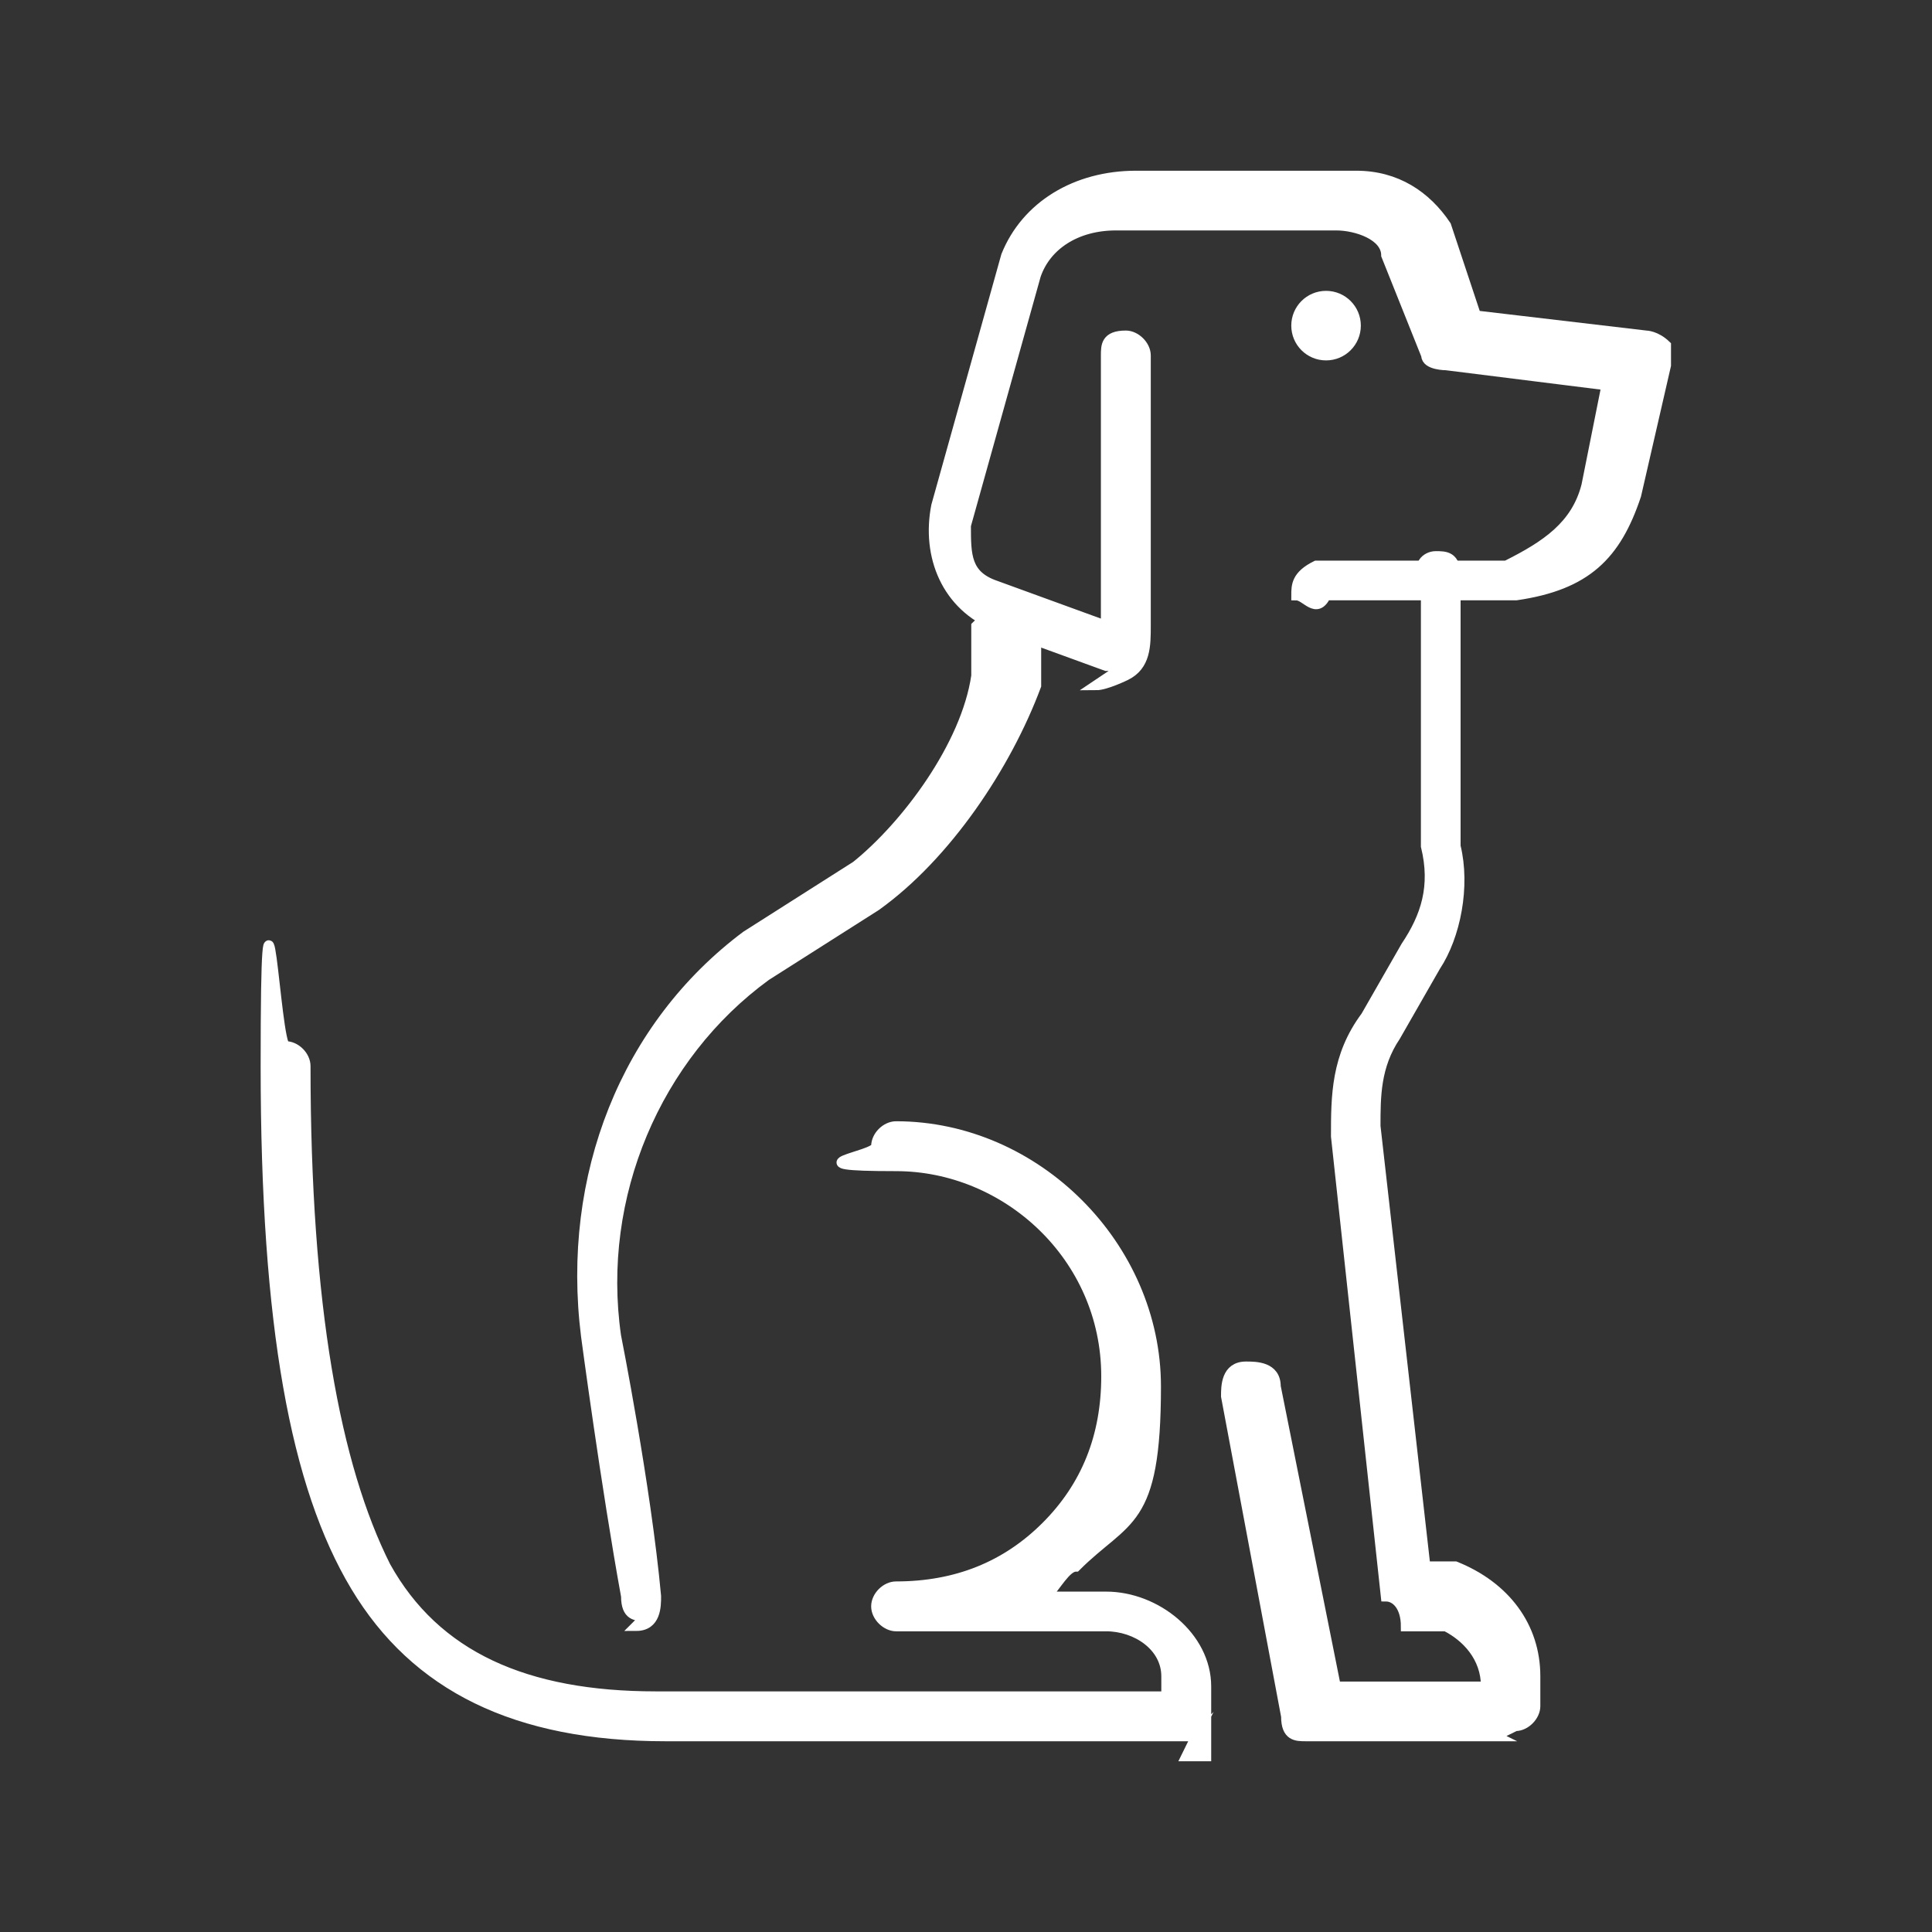
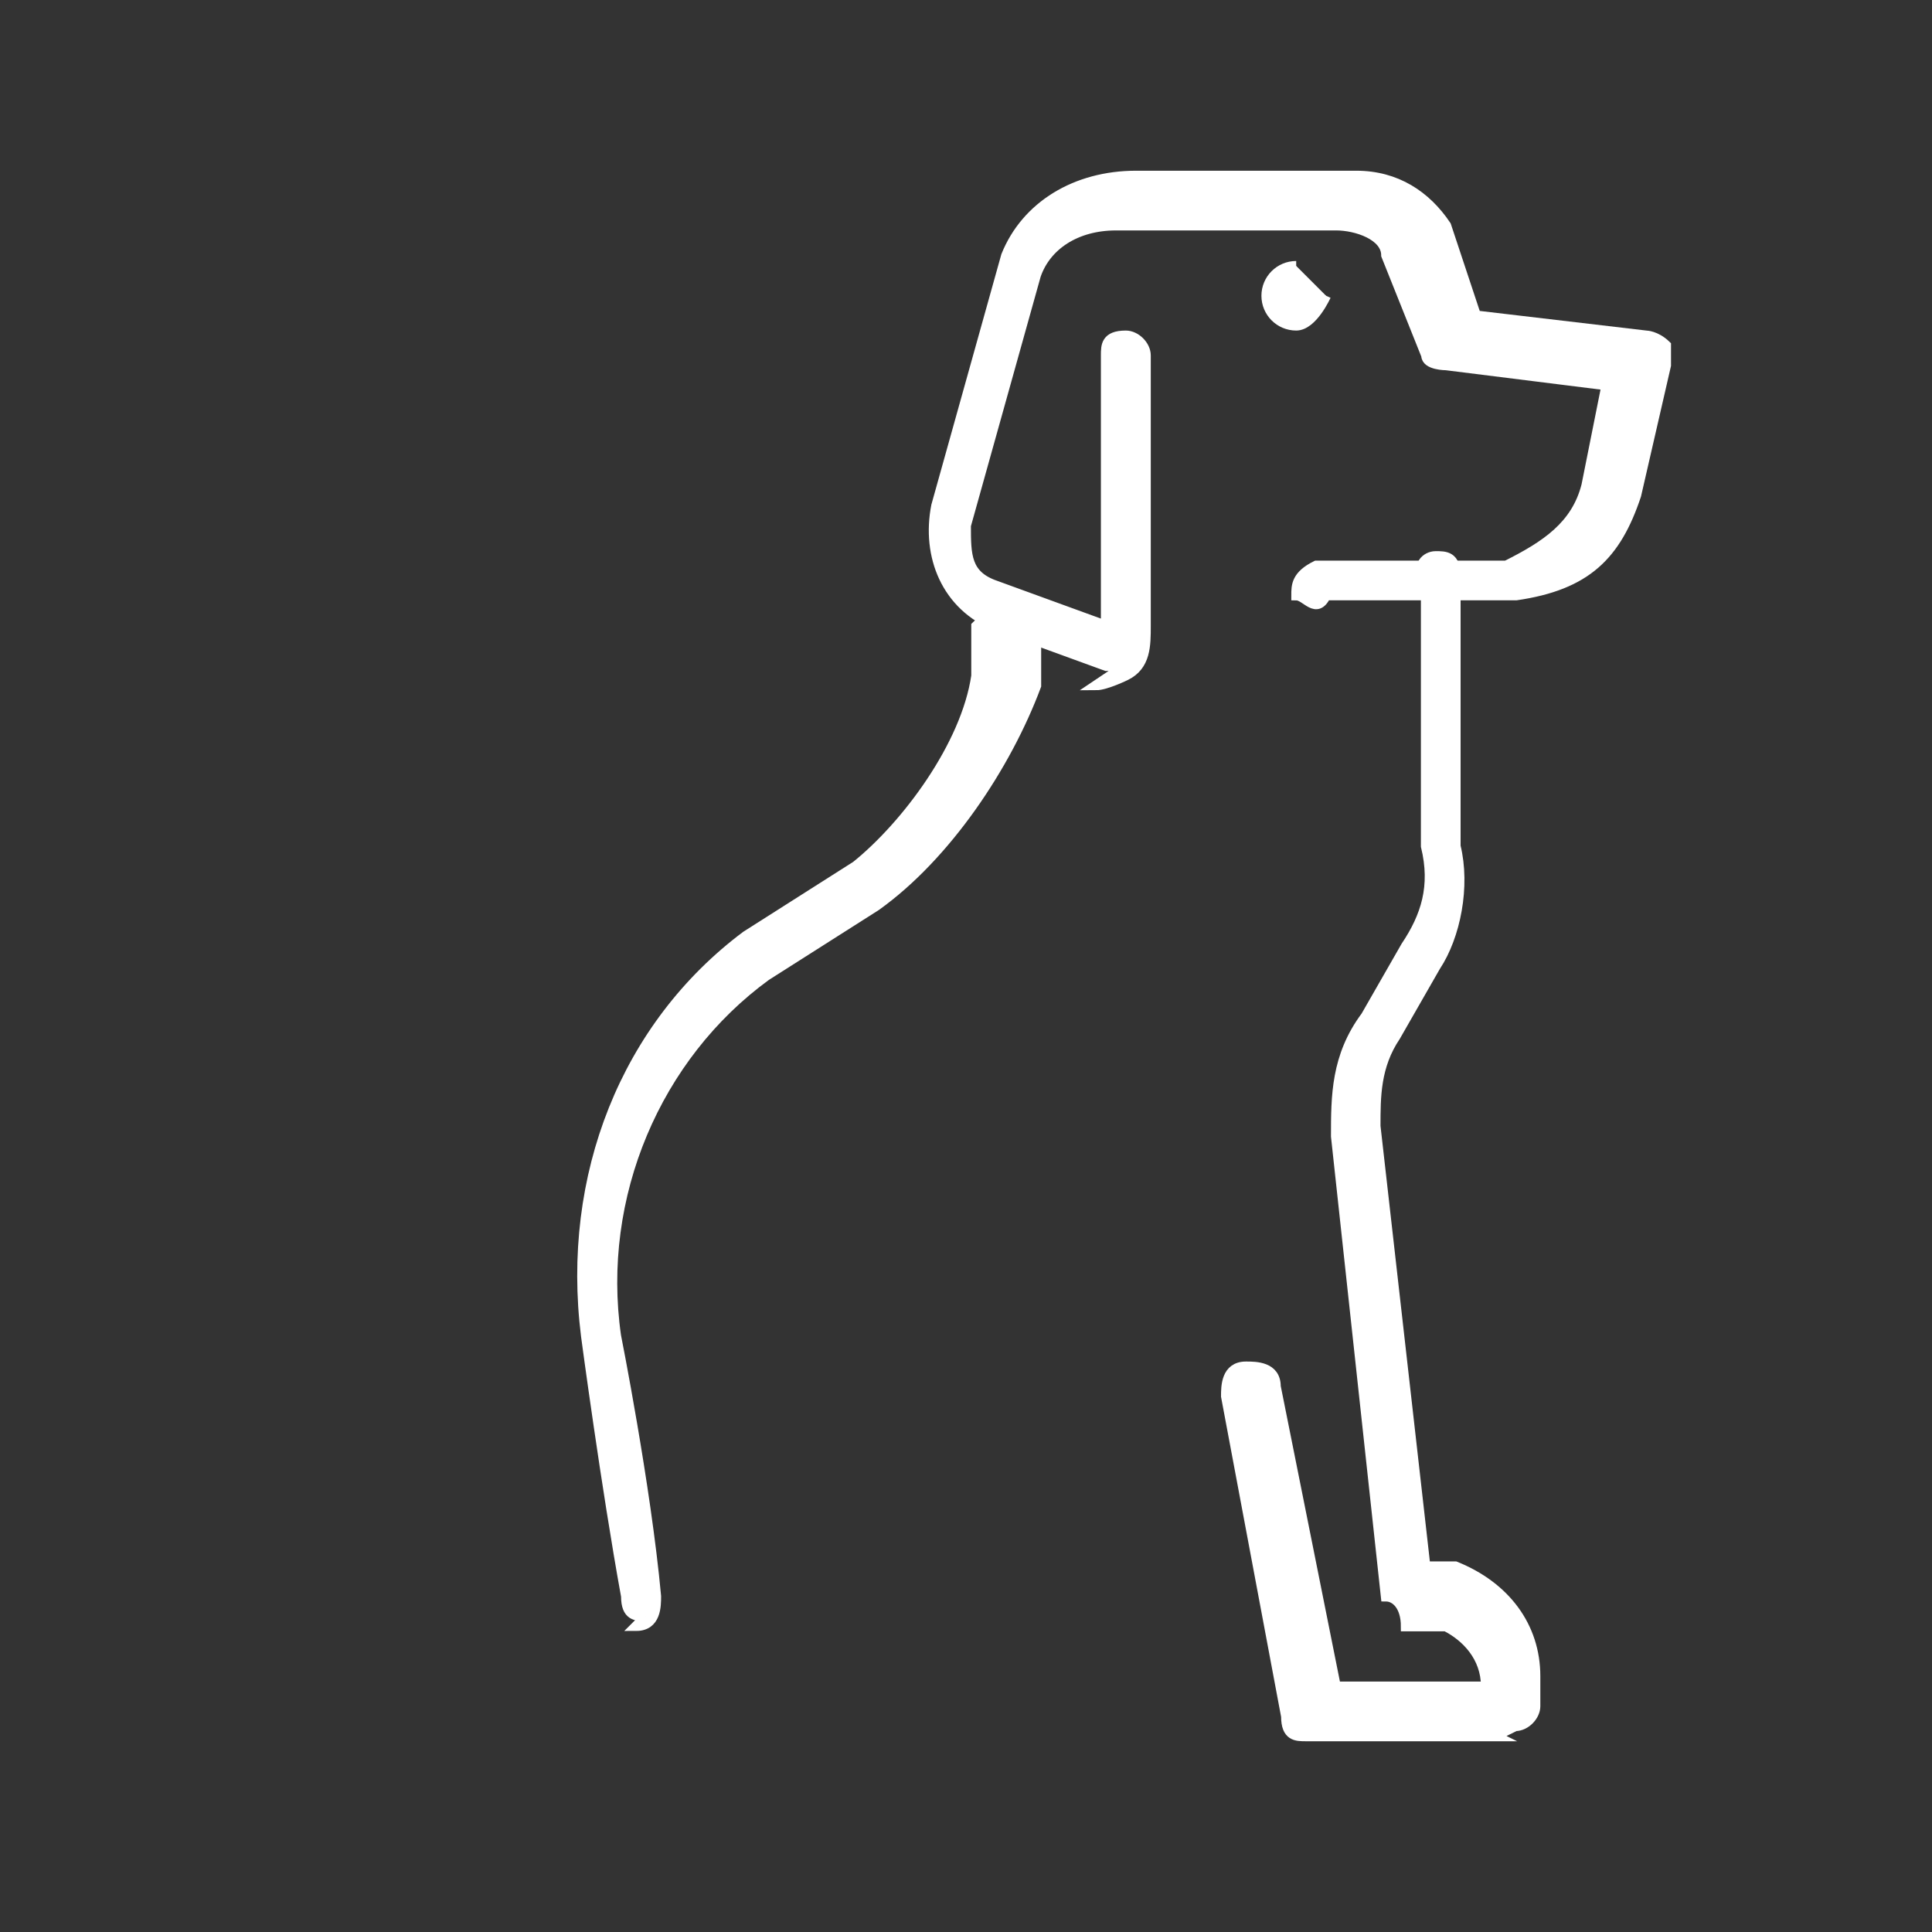
<svg xmlns="http://www.w3.org/2000/svg" id="Layer_1" width="55" height="55" viewBox="0 0 55 55">
  <rect x="0" y="0" width="55" height="55" fill="#333333" stroke="none" />
  <defs>
    <style>
      .cls-1 {
        fill: #fff;
        stroke: #fff;
        stroke-miterlimit: 10;
        stroke-width: .28px;
      }
    </style>
  </defs>
  <path class="cls-1" d="M32.06,18.96h-.57l-3.13-1.14c-1.42-.57-1.99-1.99-1.71-3.42l1.99-7.12c.57-1.42,1.99-2.28,3.7-2.28h6.27c1.14,0,1.99.57,2.56,1.42l.85,2.56,4.84.57s.28,0,.57.28v.57l-.85,3.7c-.57,1.71-1.42,2.56-3.42,2.85h-5.41c-.28.57-.57,0-.85,0,0-.28,0-.57.57-.85h5.41c1.14-.57,1.99-1.14,2.28-2.28l.57-2.85-4.56-.57s-.57,0-.57-.28l-1.14-2.85c0-.57-.85-.85-1.42-.85h-6.27c-1.14,0-1.99.57-2.28,1.42l-1.99,7.12c0,.85,0,1.42.85,1.71l3.13,1.14v-7.69c0-.28,0-.57.57-.57.28,0,.57.28.57.57v7.69c0,.57,0,1.14-.57,1.42,0,0-.57.28-.85.28l.85-.57Z" />
-   <path class="cls-1" d="M37.75,8.42c.47,0,.85.38.85.85s-.38.85-.85.85-.85-.38-.85-.85.38-.85.85-.85" />
+   <path class="cls-1" d="M37.75,8.42s-.38.85-.85.85-.85-.38-.85-.85.38-.85.85-.85" />
  <path class="cls-1" d="M42.59,49.43h-5.41c-.28,0-.57,0-.57-.57l-1.71-9.11c0-.28,0-.85.57-.85.28,0,.85,0,.85.57l1.71,8.54h4.27c0-.85-.57-1.42-1.14-1.71h-1.14c0-.57-.28-.85-.57-.85l-1.42-13.1c0-1.14,0-2.28.85-3.42l1.14-1.99c.57-.85.85-1.71.57-2.85v-7.69c-.28-.28,0-.57.28-.57s.57,0,.57.57v7.69c.28,1.14,0,2.56-.57,3.42l-1.14,1.99c-.57.85-.57,1.71-.57,2.56l1.42,12.53h.85c1.42.57,2.28,1.71,2.28,3.13v.85c0,.28-.28.57-.57.57l-.57.28Z" />
  <path class="cls-1" d="M18.39,46.01c-.28,0-.57,0-.57-.57-.57-3.13-1.14-7.41-1.14-7.41-.57-4.56,1.14-8.83,4.56-11.39l3.13-1.99c1.42-1.14,3.13-3.42,3.42-5.41v-1.42c.28-.28.85-.57,1.14-.57s.57.57.57.85v1.42c-.85,2.28-2.56,4.84-4.56,6.27l-3.13,1.99c-3.13,2.28-4.84,6.27-4.27,10.25,0,0,.85,4.27,1.14,7.41,0,.28,0,.85-.57.85l.28-.28Z" />
-   <path class="cls-1" d="M34.05,49.43h-15.1c-4.27,0-7.12-1.42-8.83-4.27-1.71-2.85-2.56-7.41-2.56-14.81s.28-.57.57-.57.57.28.57.57c0,6.84.85,11.39,2.28,14.24,1.42,2.56,3.99,3.7,7.69,3.7h14.53v-.57c0-.85-.85-1.42-1.71-1.42h-5.98c-.28,0-.57-.28-.57-.57s.28-.57.57-.57c1.71,0,3.13-.57,4.27-1.71,1.14-1.14,1.71-2.56,1.71-4.27,0-3.42-2.85-5.98-5.98-5.98s-.57-.28-.57-.57.28-.57.57-.57c3.99,0,7.4,3.42,7.4,7.41s-.85,3.7-2.28,5.13c-.28,0-.57.57-.85.85h1.71c1.42,0,2.85,1.14,2.85,2.56v1.99h-.57l.28-.57Z" />
</svg>